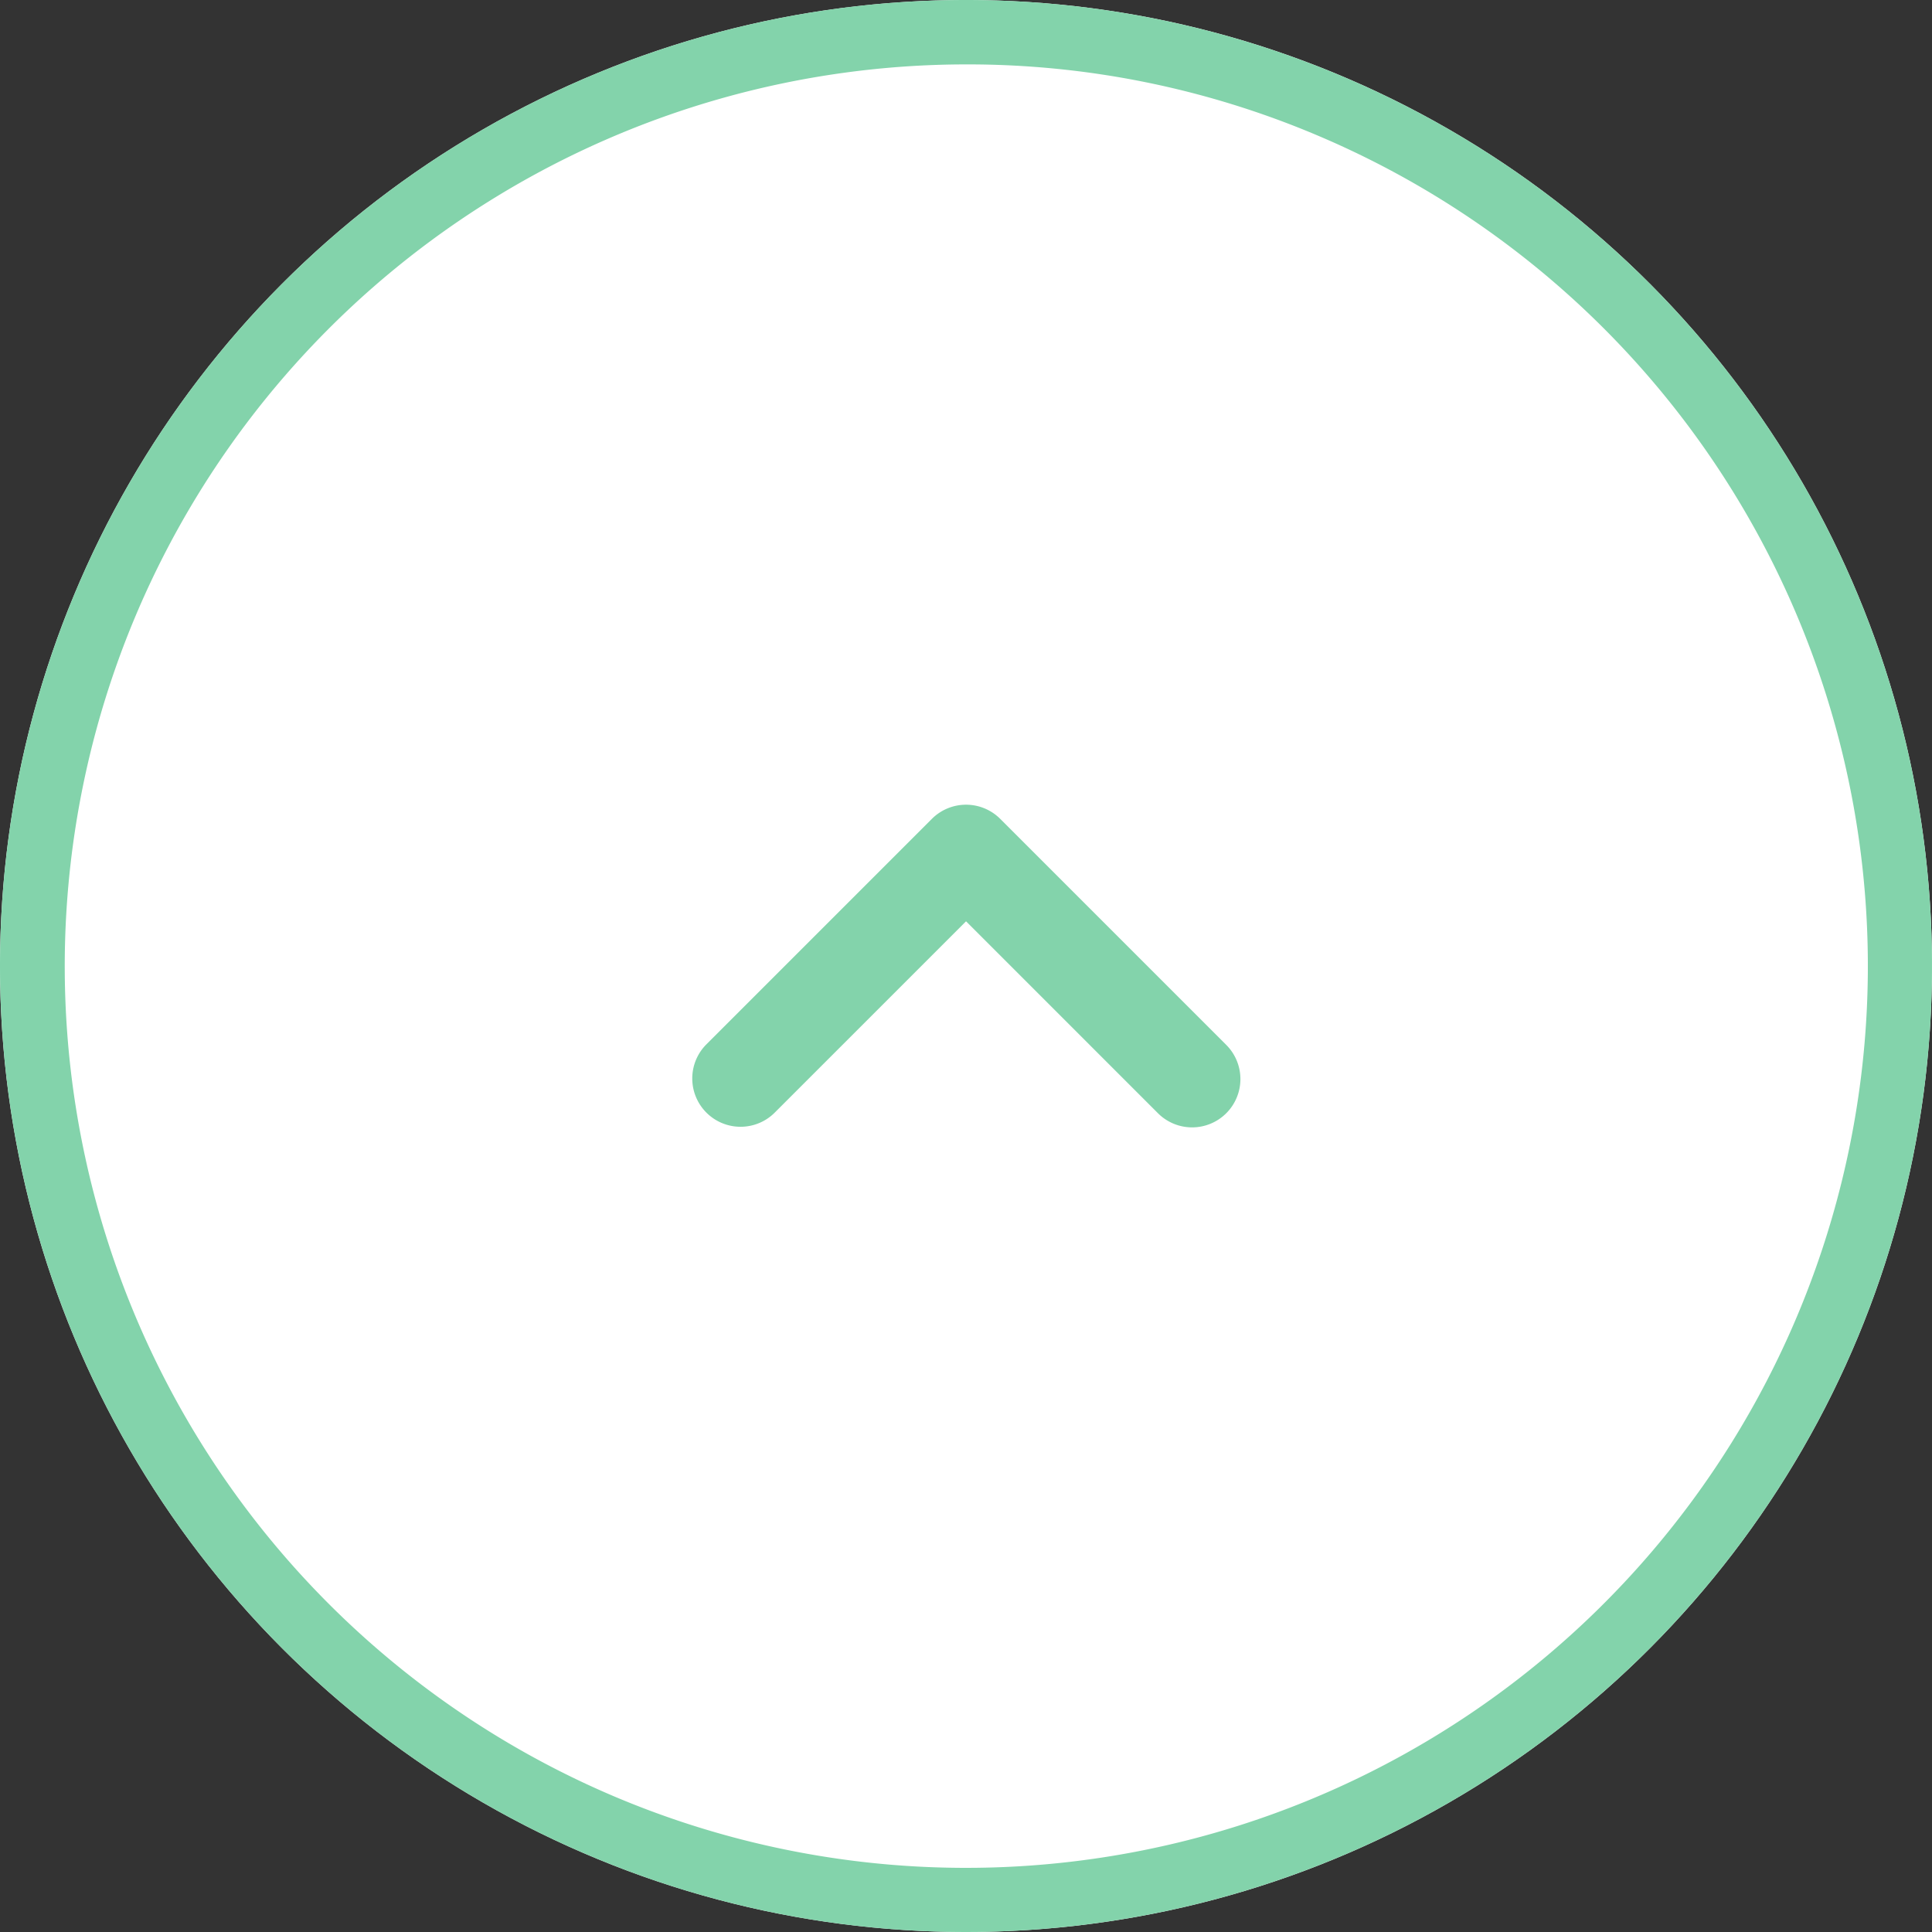
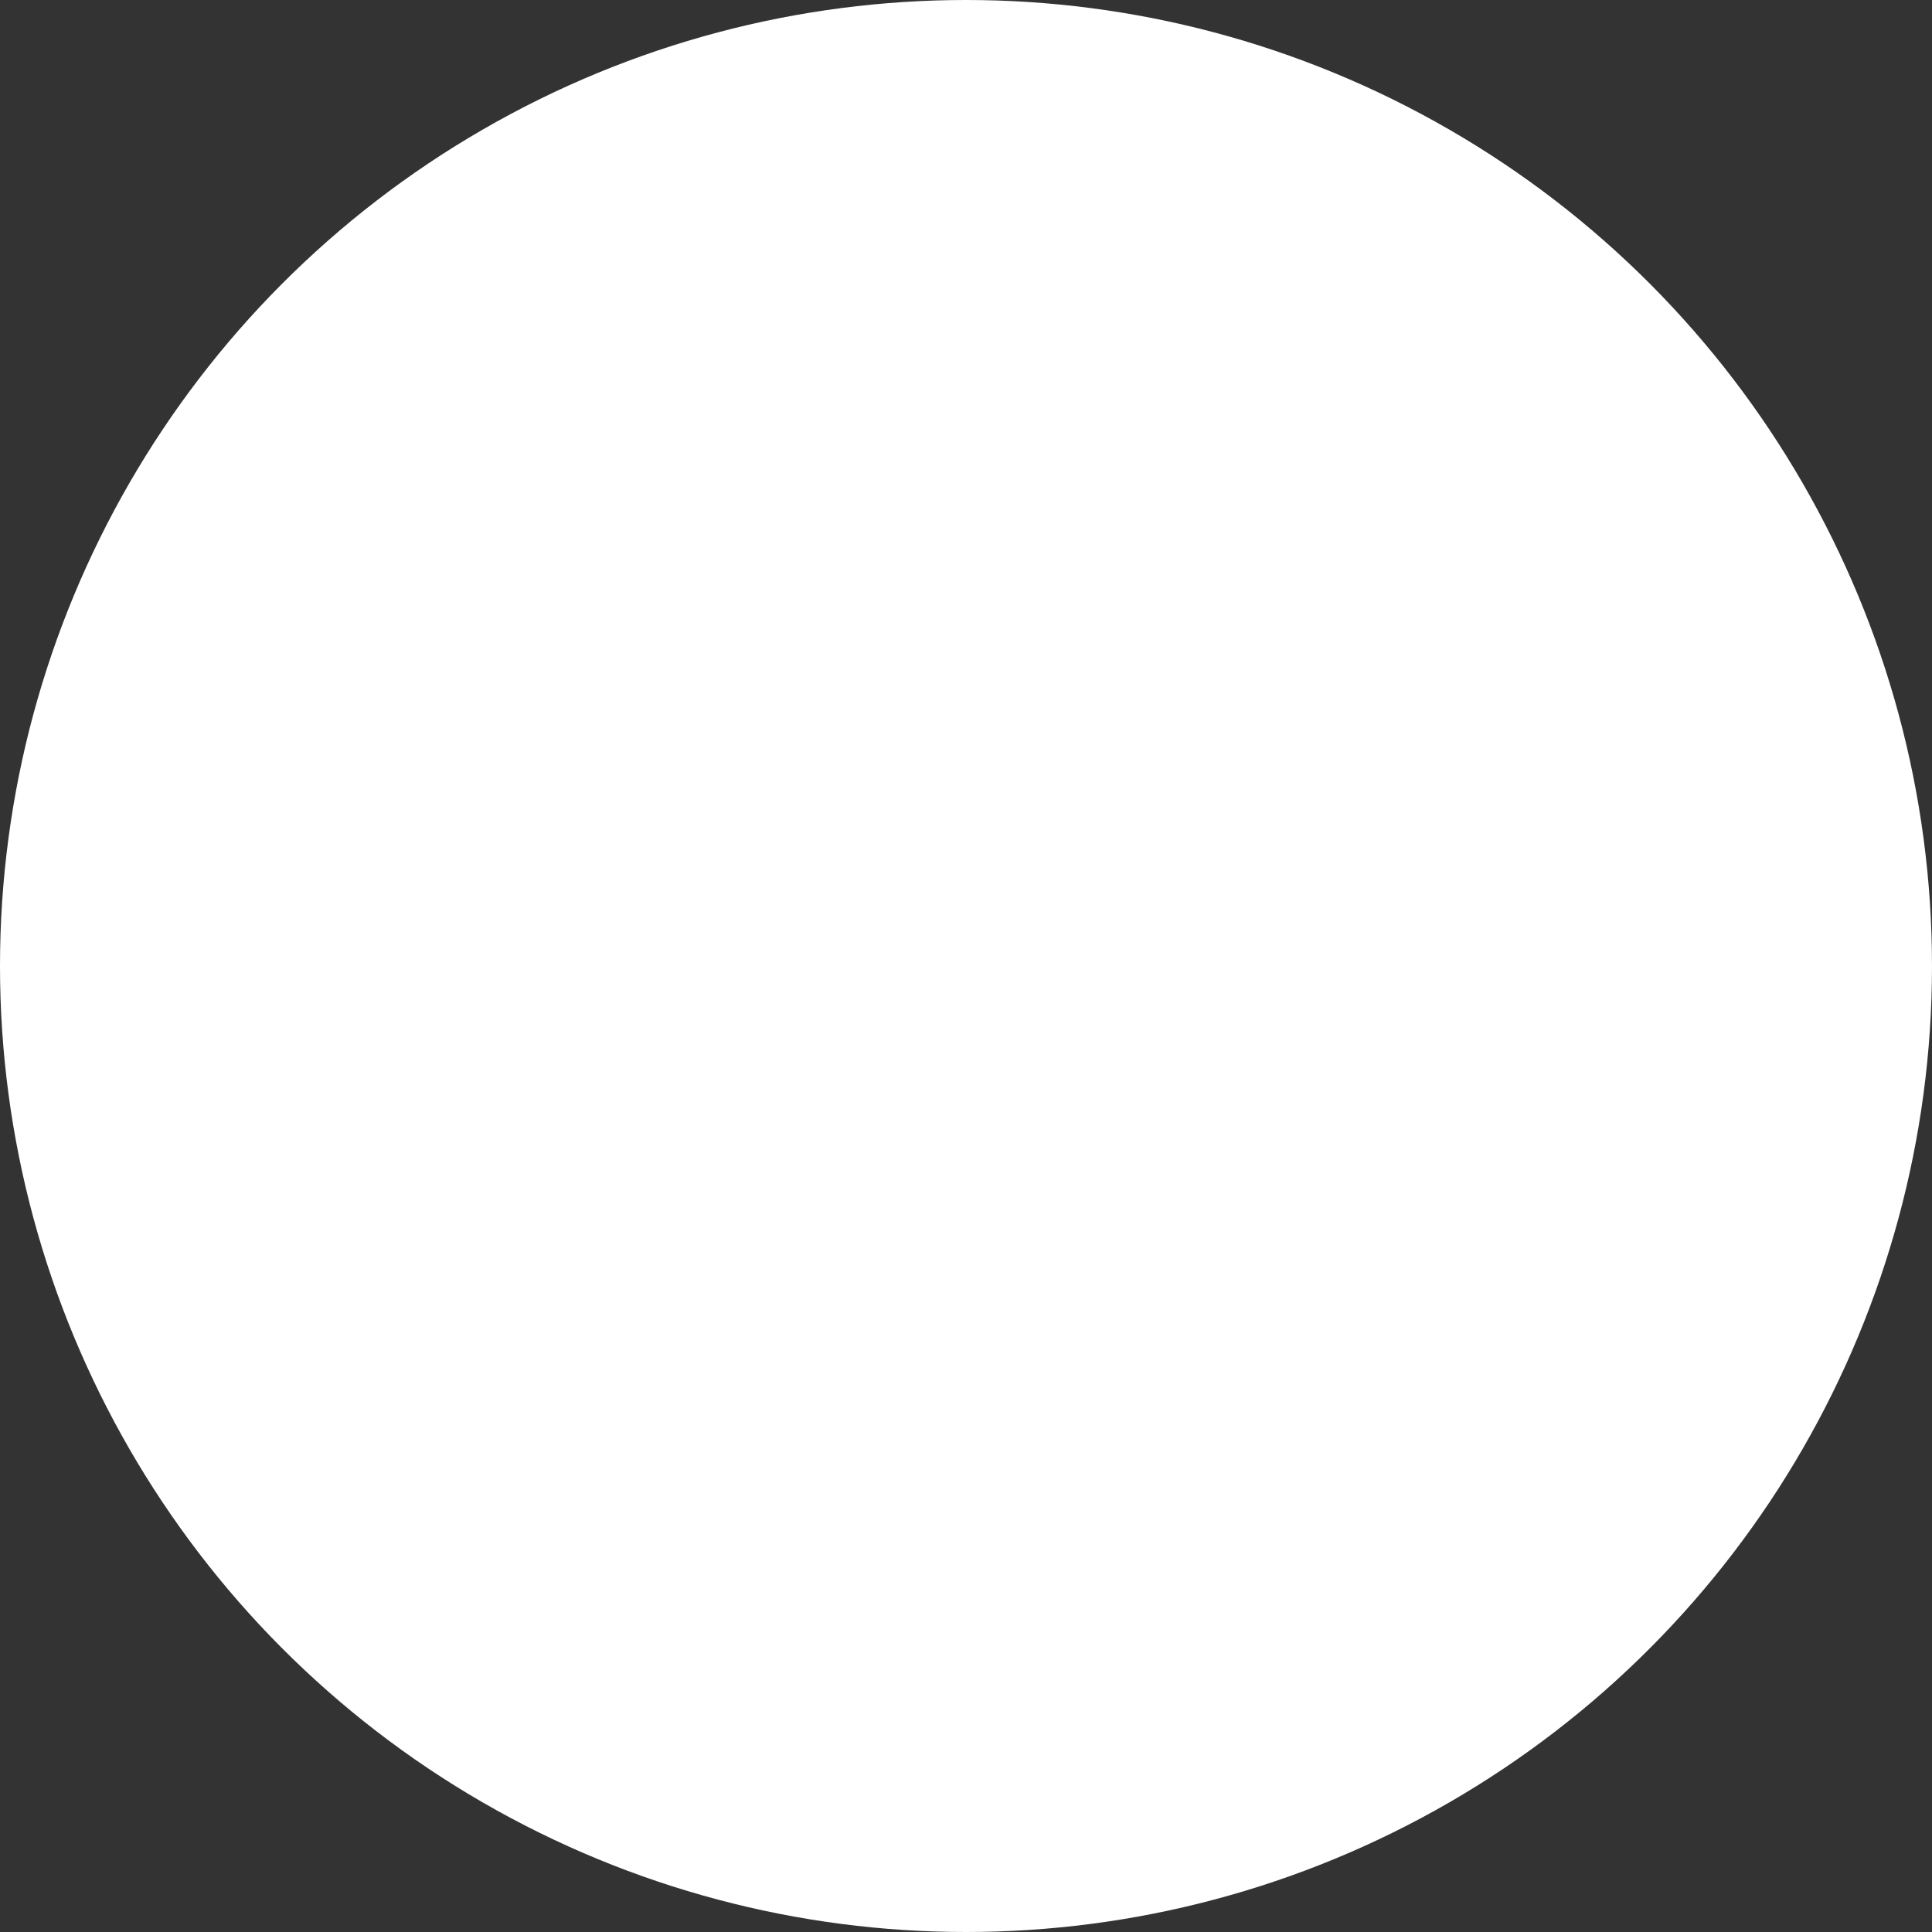
<svg xmlns="http://www.w3.org/2000/svg" width="60" height="60" viewBox="0 0 60 60">
  <rect x="0" y="0" width="60" height="60" fill="#333333" stroke="none" />
  <g transform="translate(-1320 -3447)">
    <circle cx="30" cy="30" r="30" transform="translate(1320 3447)" fill="#fff" />
-     <path d="M30,2A28.008,28.008,0,0,0,19.1,55.8,28.008,28.008,0,0,0,40.9,4.2,27.823,27.823,0,0,0,30,2m0-2A30,30,0,1,1,0,30,30,30,0,0,1,30,0Z" transform="translate(1320 3447)" fill="#83d3ab" />
    <g transform="translate(1342.979 3480.51) rotate(-90)">
-       <path d="M1555.87,324.432a1.5,1.5,0,0,1-1.061-2.561l5.96-5.96-5.96-5.96a1.5,1.5,0,0,1,2.121-2.121l7.021,7.021a1.5,1.5,0,0,1,0,2.121l-7.021,7.021A1.5,1.5,0,0,1,1555.87,324.432Z" transform="translate(-1555.871 -308.889)" fill="#83d3ab" />
-     </g>
+       </g>
  </g>
</svg>